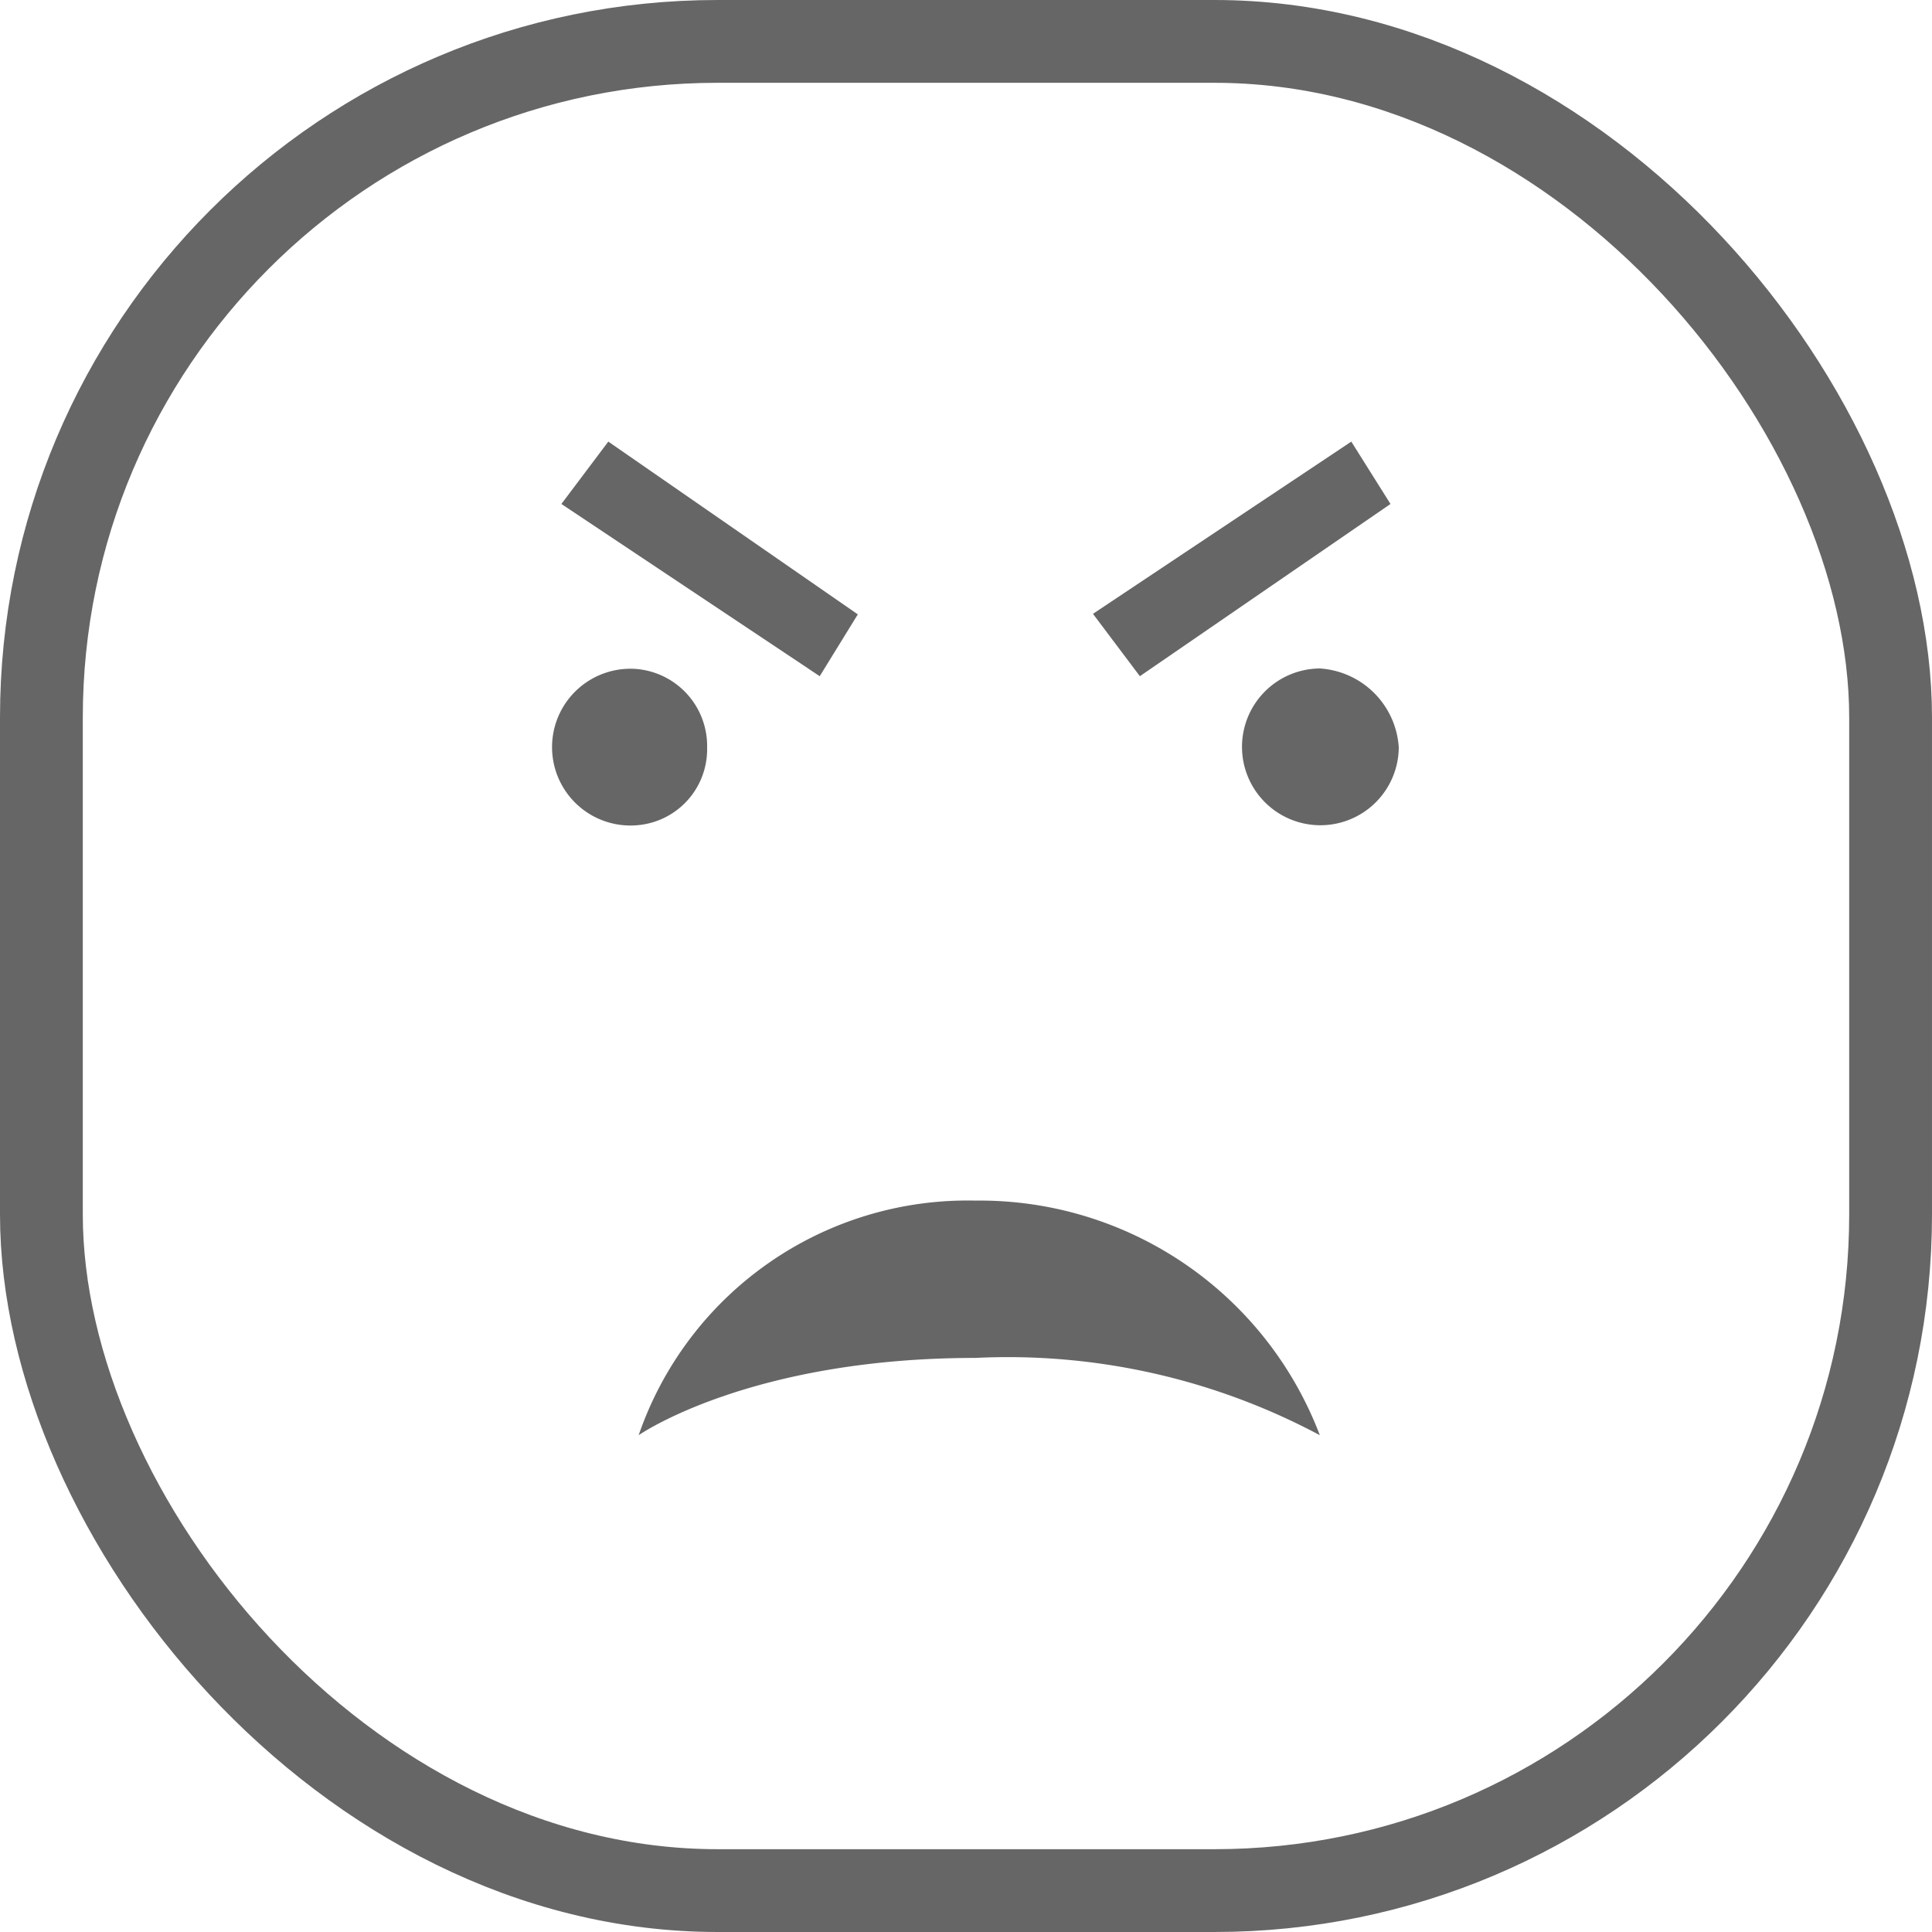
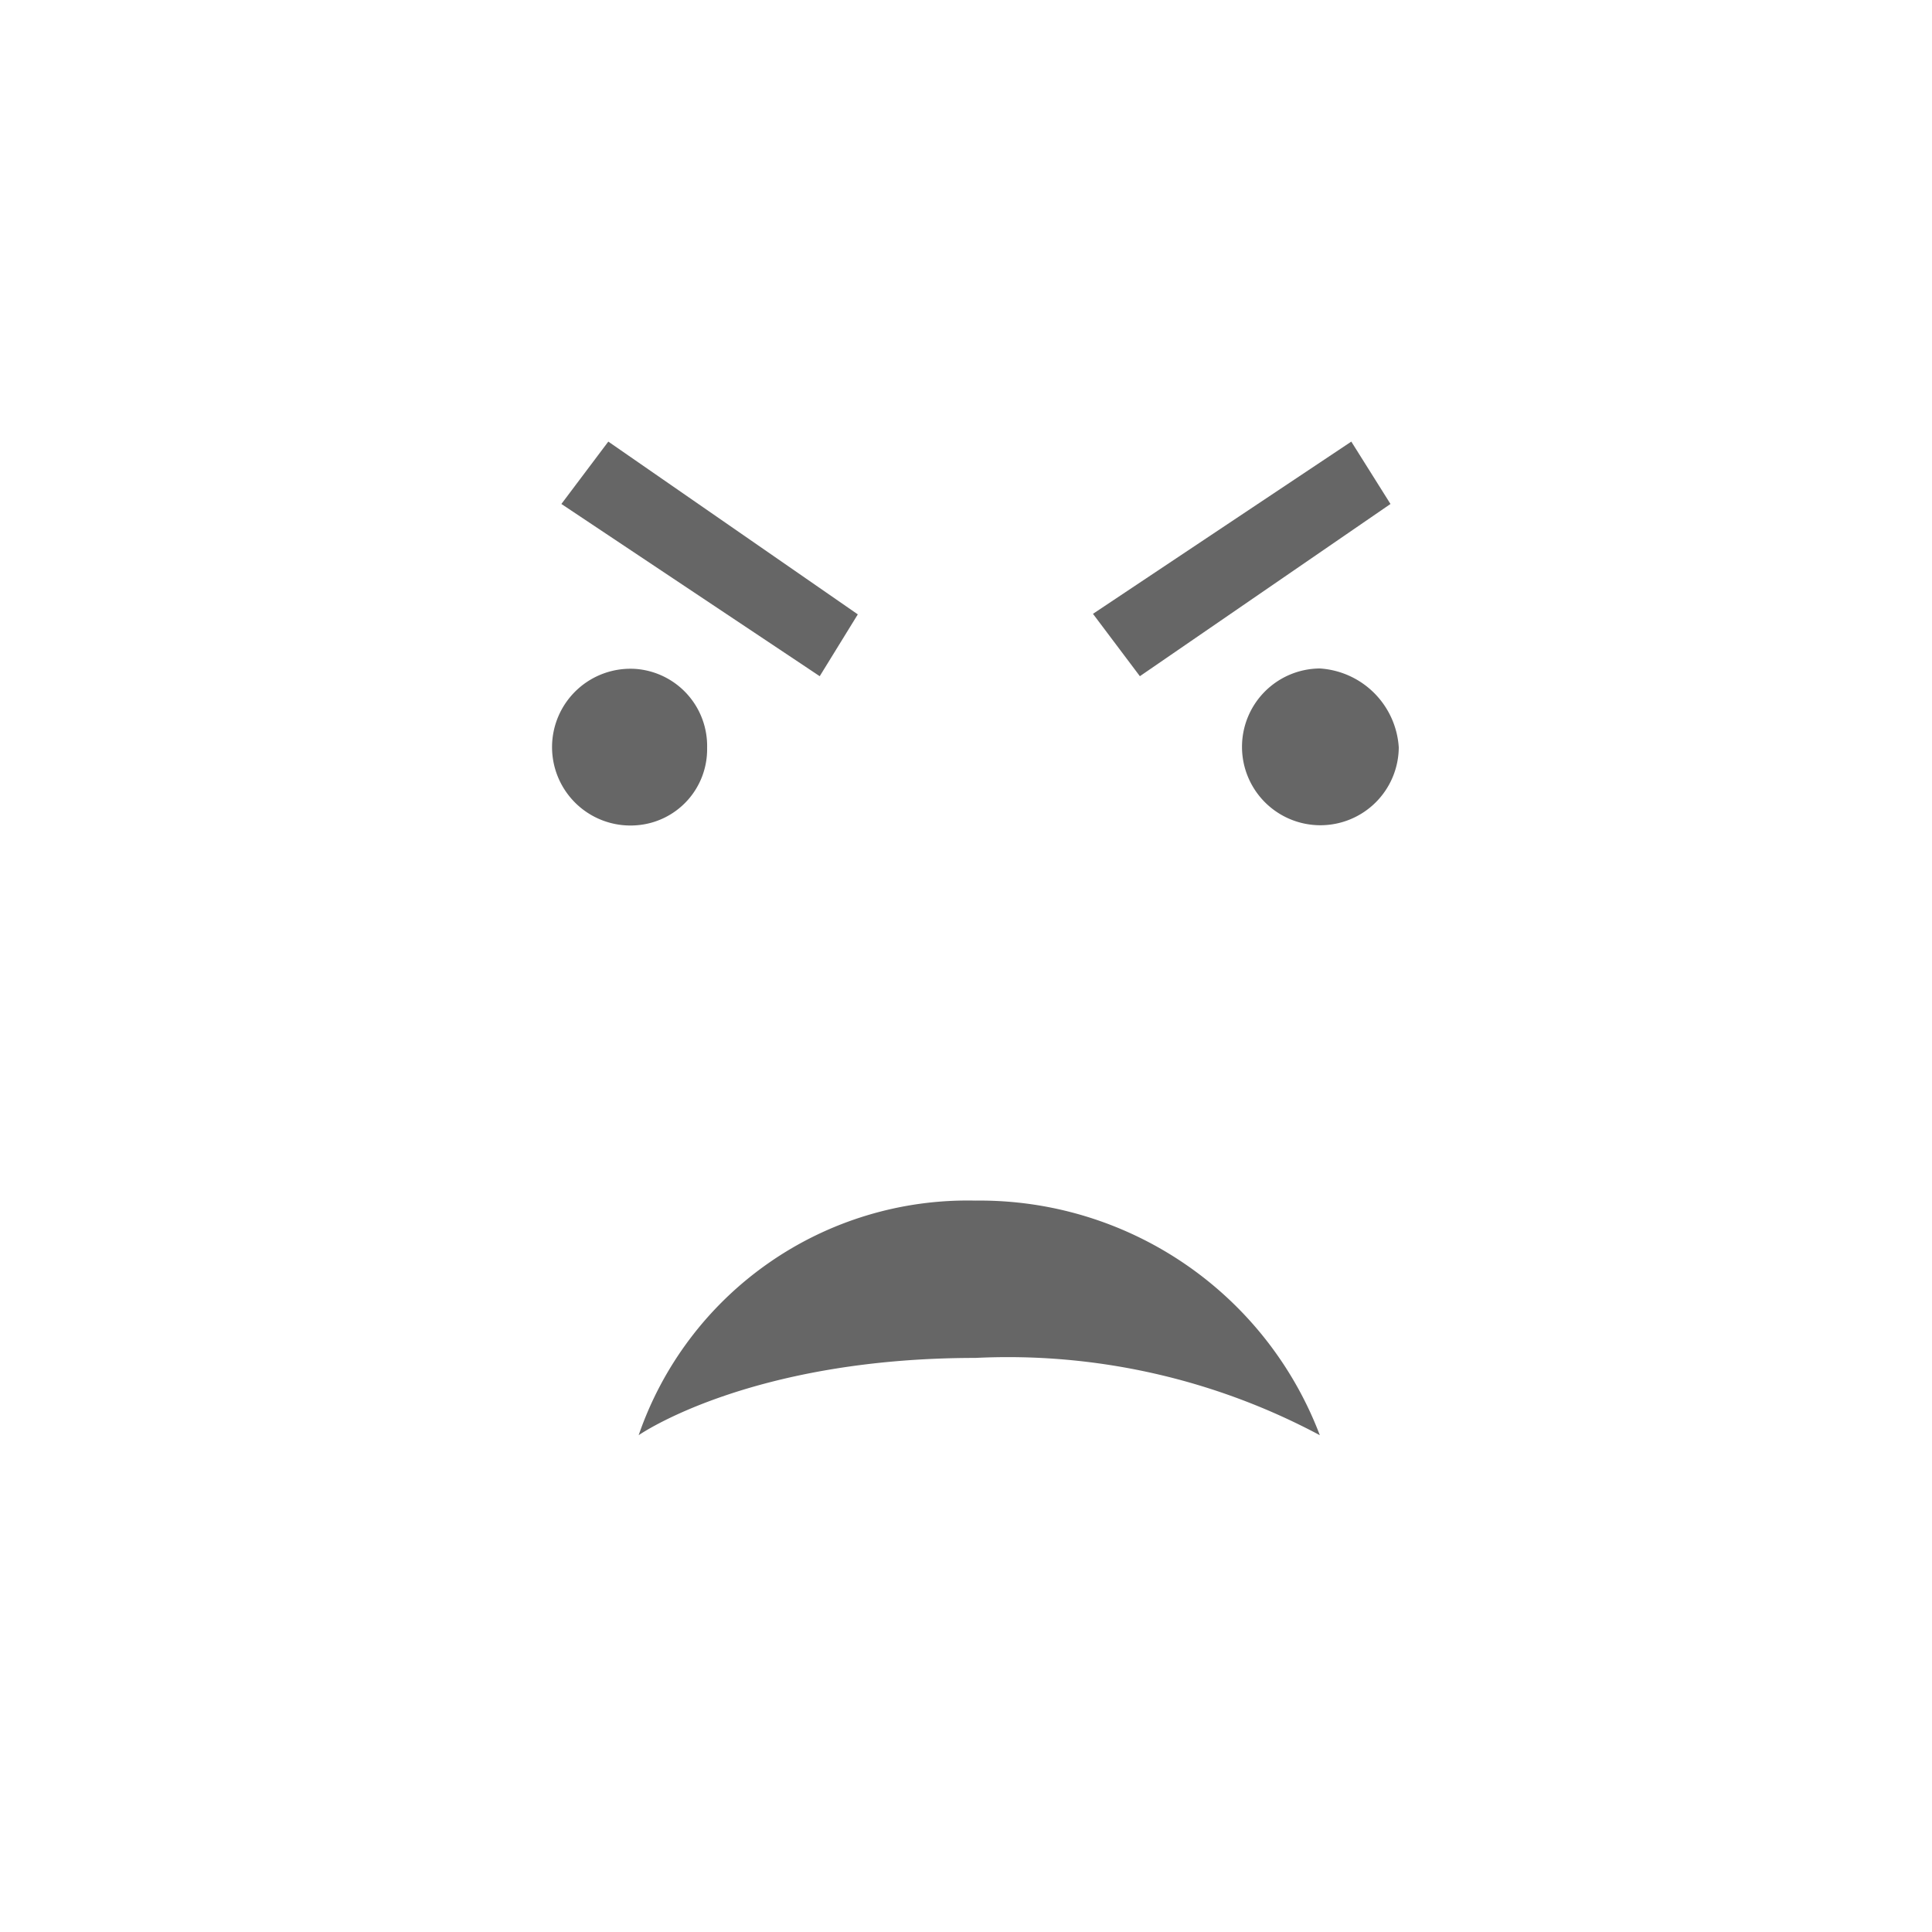
<svg xmlns="http://www.w3.org/2000/svg" width="35" height="35" fill="none">
-   <rect x=".75" y=".75" width="33.5" height="33.5" rx="12.25" stroke="#666" stroke-width="1.5" />
-   <path fill-rule="evenodd" clip-rule="evenodd" d="M23.91 12.11a1.42 1.42 0 101.43 1.43 1.53 1.53 0 00-1.43-1.43zm-6.24 9.64a6.3 6.3 0 00-6.1 4.25s2-1.4 6.1-1.4a12 12 0 016.24 1.4 6.59 6.59 0 00-6.24-4.25zm7.52-12.62L24.48 8l-4.68 3.12.85 1.13 4.54-3.12zm-9.65 2L11.02 8l-.85 1.13 4.68 3.12.69-1.12zm-4 3.82a1.42 1.42 0 110-2.83 1.4 1.4 0 011.27 1.43 1.38 1.38 0 01-1.27 1.4z" fill="#666" />
+   <path fill-rule="evenodd" clip-rule="evenodd" d="M23.91 12.11a1.42 1.42 0 101.43 1.43 1.53 1.53 0 00-1.43-1.43m-6.24 9.64a6.3 6.3 0 00-6.1 4.25s2-1.4 6.1-1.4a12 12 0 016.24 1.4 6.59 6.59 0 00-6.24-4.25zm7.52-12.62L24.48 8l-4.68 3.12.85 1.13 4.54-3.12zm-9.65 2L11.02 8l-.85 1.13 4.68 3.12.69-1.12zm-4 3.82a1.42 1.42 0 110-2.83 1.4 1.4 0 011.27 1.43 1.38 1.38 0 01-1.27 1.4z" fill="#666" />
</svg>